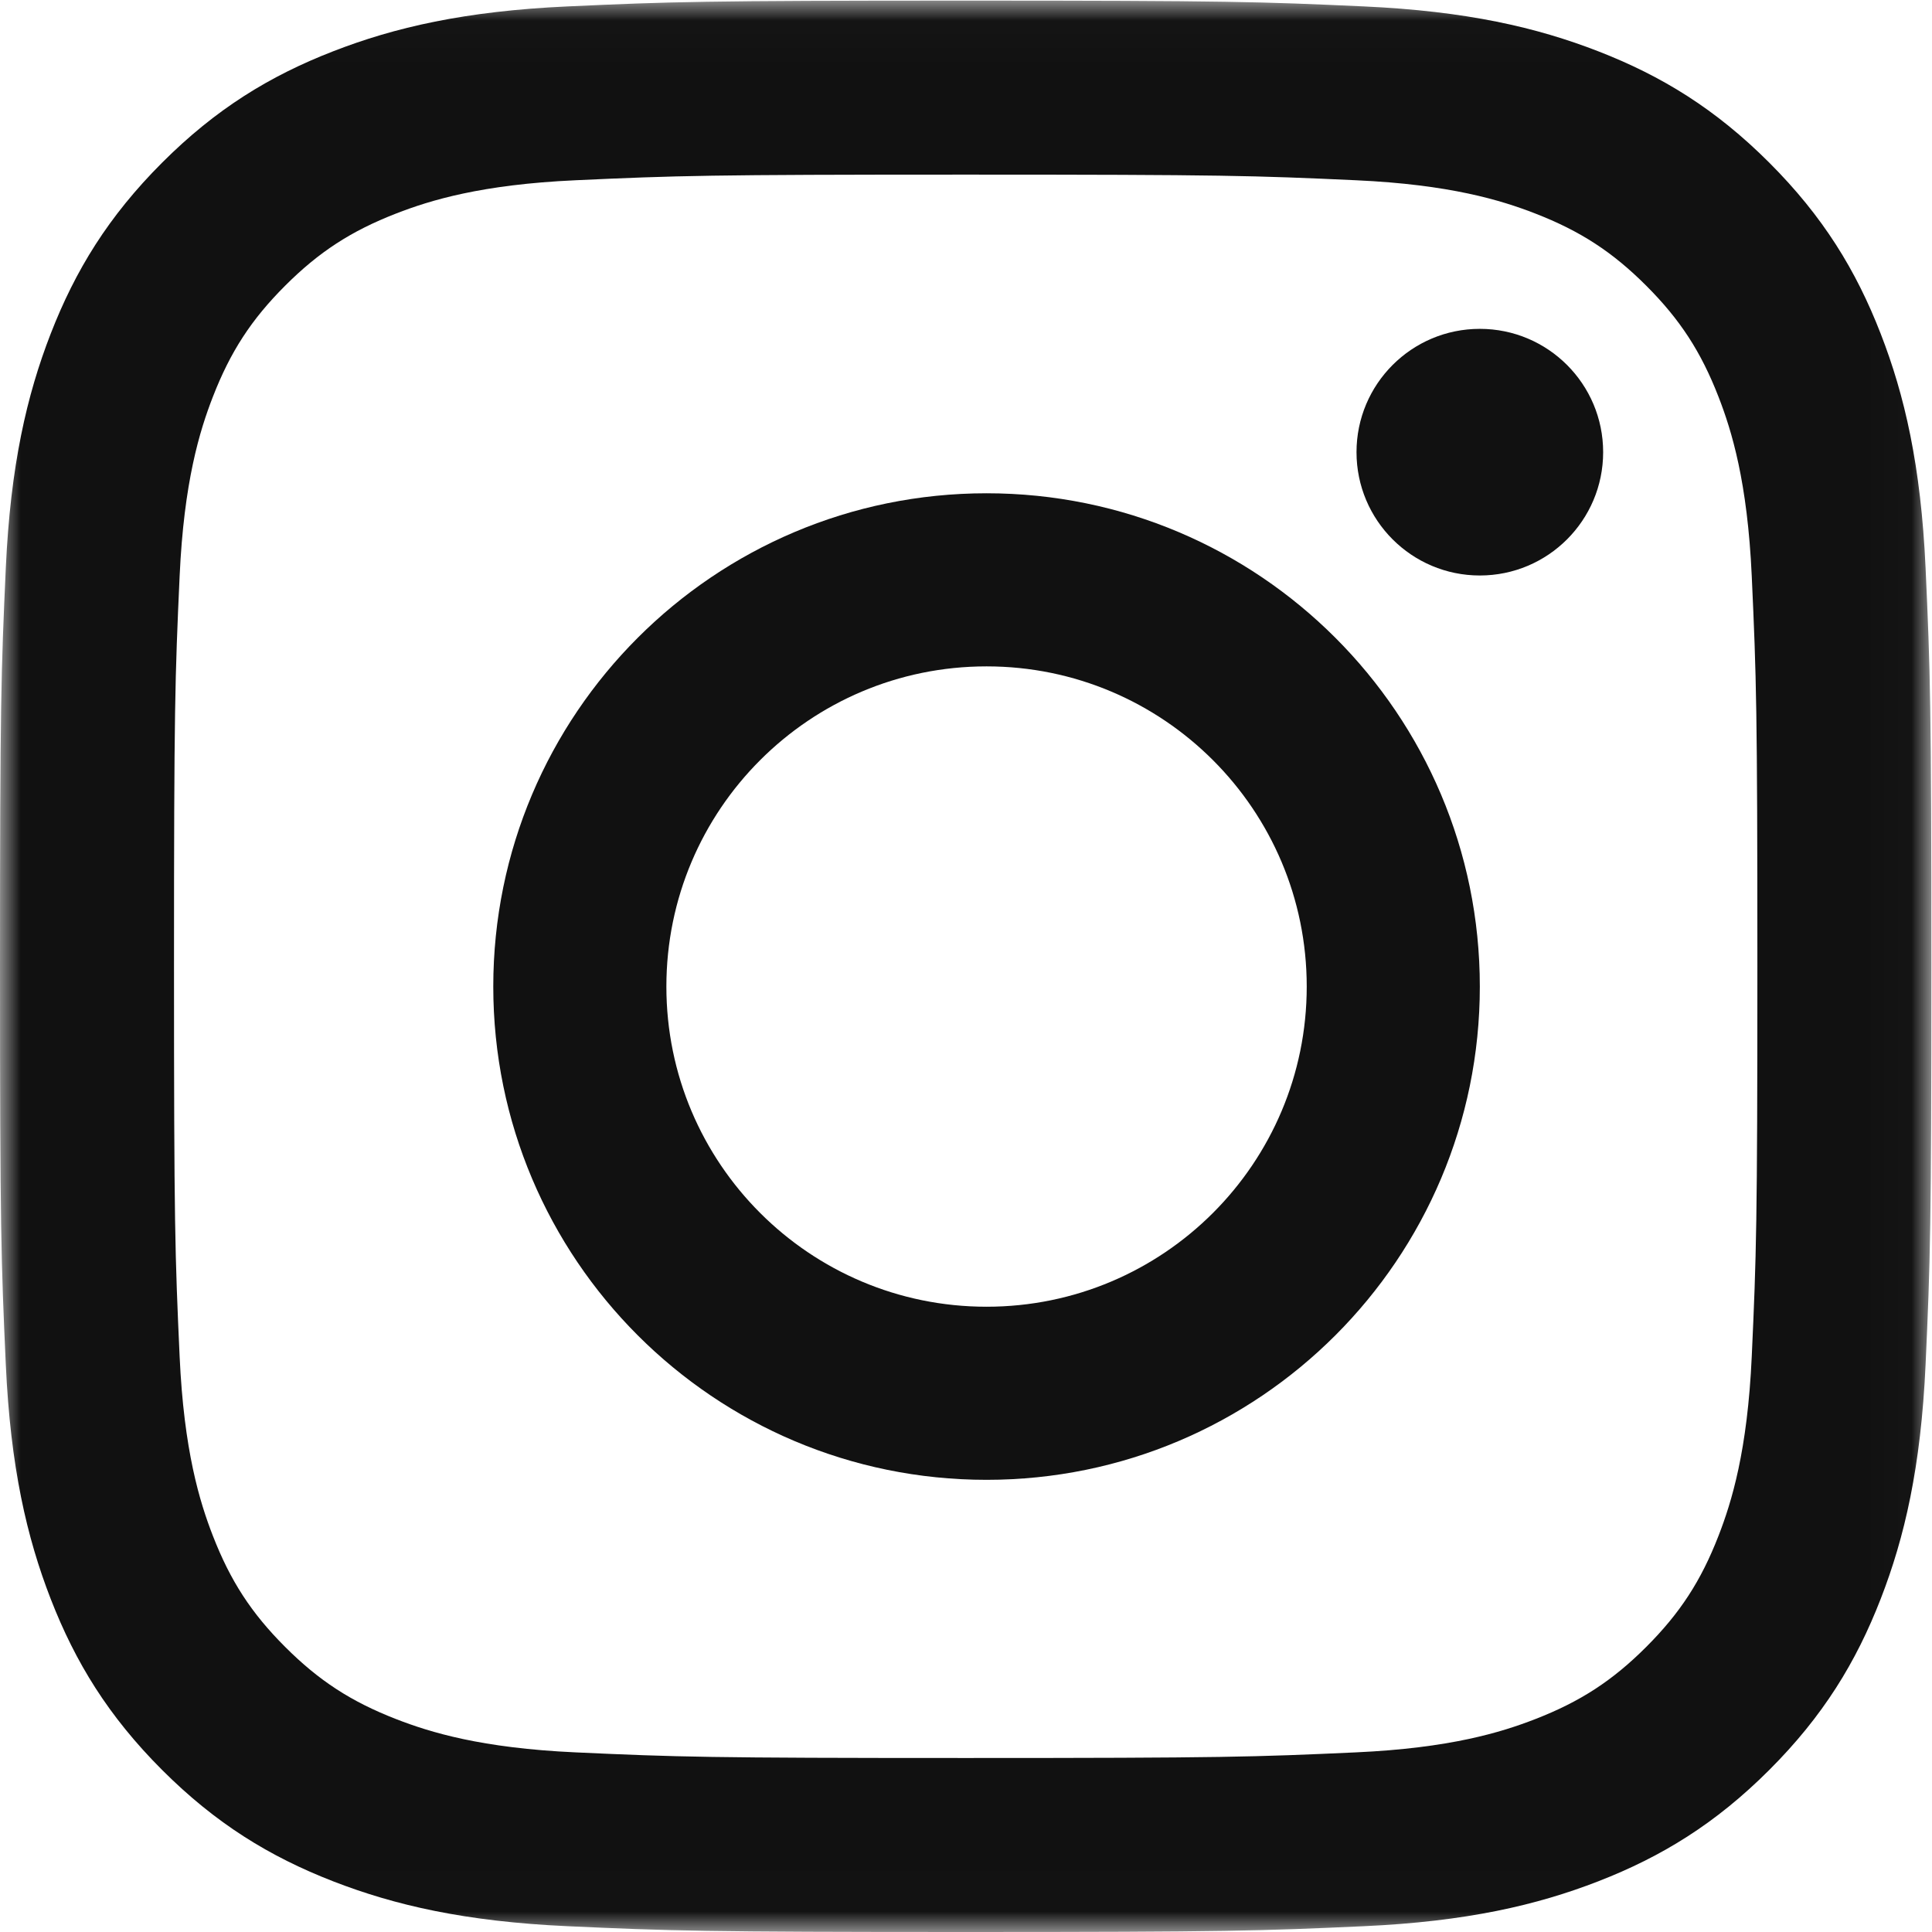
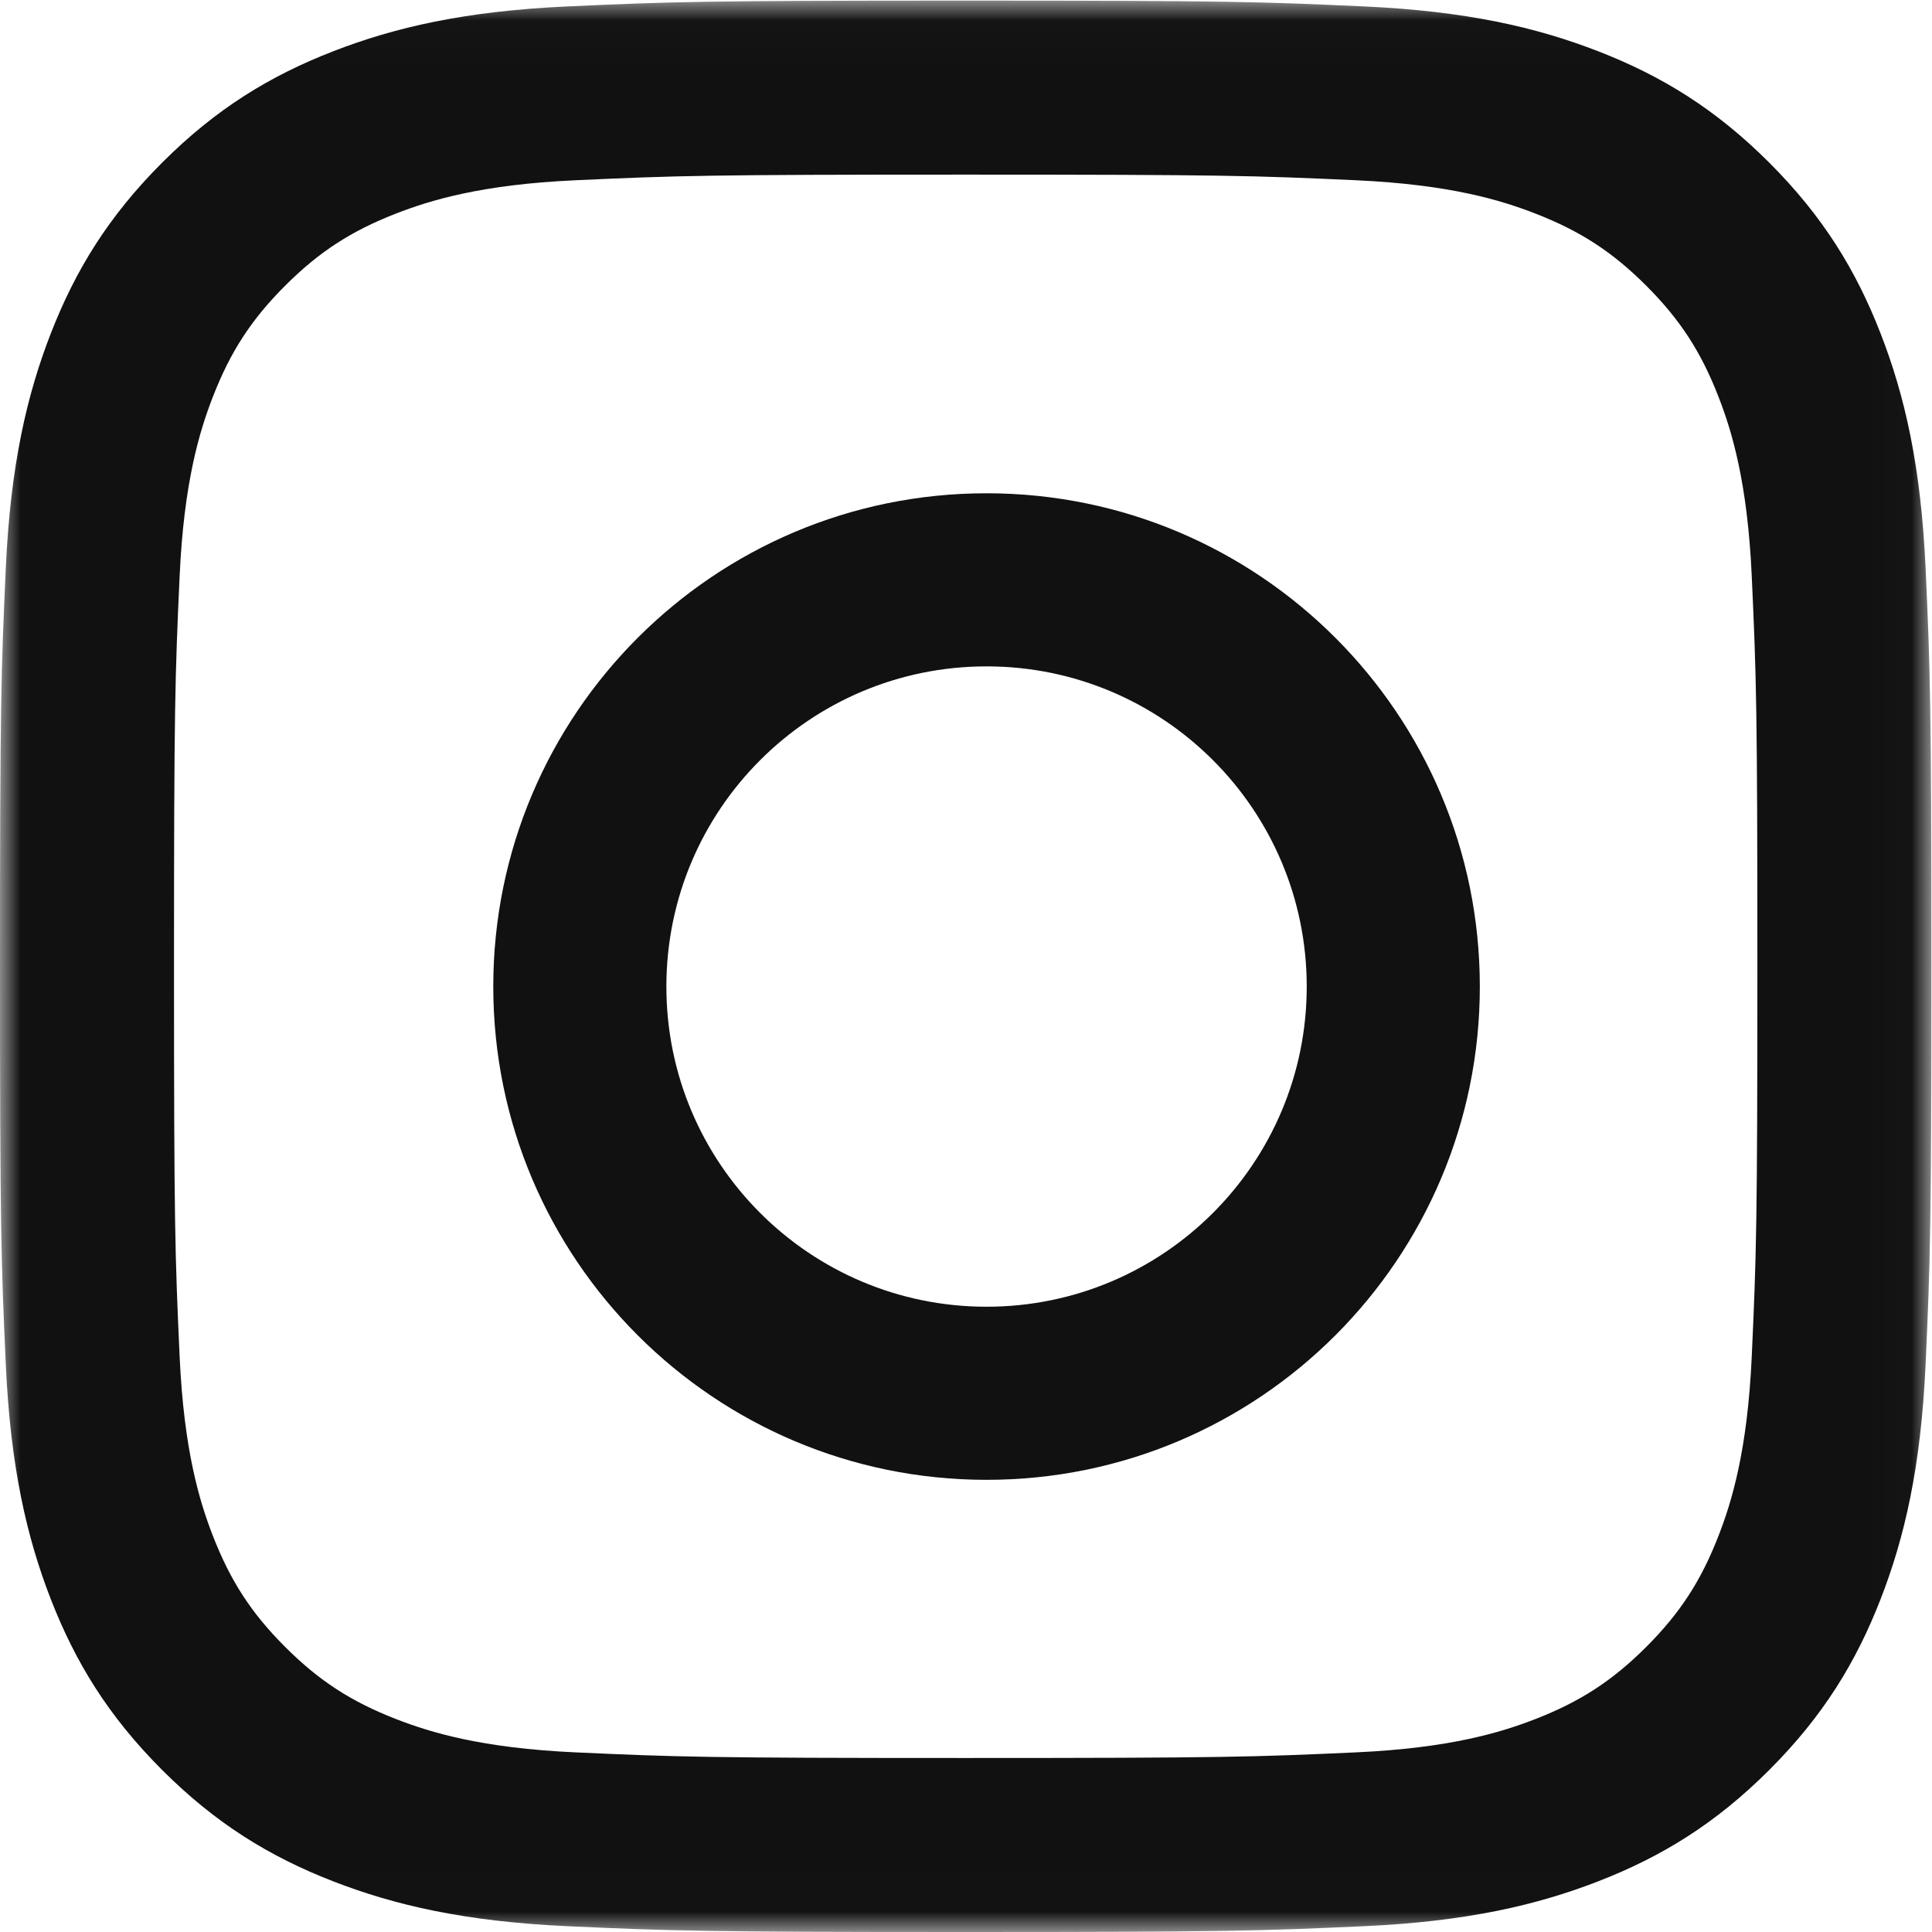
<svg xmlns="http://www.w3.org/2000/svg" xmlns:xlink="http://www.w3.org/1999/xlink" width="47px" height="47px" viewBox="0 0 47 47" version="1.1">
  <title>Instagram</title>
  <desc>Created with Sketch.</desc>
  <defs>
    <polygon id="path-1" points="0 46.994 46.985 46.994 46.985 0.015 0 0.015" />
  </defs>
  <g id="Welcome" stroke="none" stroke-width="1" fill="none" fill-rule="evenodd">
    <g id="Instagram">
      <g id="glyph-logo_May2016">
        <mask id="mask-2" fill="white">
          <use xlink:href="#path-1" />
        </mask>
        <g id="Clip-2" />
        <path d="M23.493,0.015 C17.112,0.015 16.312,0.042 13.807,0.156 C11.306,0.27 9.598,0.667 8.104,1.248 C6.559,1.848 5.249,2.652 3.943,3.958 C2.637,5.264 1.834,6.574 1.233,8.119 C0.653,9.613 0.255,11.321 0.141,13.821 C0.027,16.327 0,17.127 0,23.507 C0,29.888 0.027,30.688 0.141,33.193 C0.255,35.694 0.653,37.402 1.233,38.896 C1.834,40.441 2.637,41.751 3.943,43.057 C5.249,44.363 6.559,45.166 8.104,45.767 C9.598,46.347 11.306,46.745 13.807,46.859 C16.312,46.973 17.112,47 23.493,47 C29.873,47 30.673,46.973 33.179,46.859 C35.679,46.745 37.387,46.347 38.881,45.767 C40.426,45.166 41.736,44.363 43.042,43.057 C44.348,41.751 45.152,40.441 45.752,38.896 C46.333,37.402 46.73,35.694 46.844,33.193 C46.958,30.688 46.985,29.888 46.985,23.507 C46.985,17.127 46.958,16.327 46.844,13.821 C46.73,11.321 46.333,9.613 45.752,8.119 C45.152,6.574 44.348,5.264 43.042,3.958 C41.736,2.652 40.426,1.848 38.881,1.248 C37.387,0.667 35.679,0.27 33.179,0.156 C30.673,0.042 29.873,0.015 23.493,0.015 Z M23.493,4.248 C29.765,4.248 30.508,4.272 32.986,4.385 C35.276,4.489 36.52,4.872 37.348,5.194 C38.444,5.62 39.227,6.129 40.049,6.951 C40.871,7.773 41.38,8.556 41.806,9.652 C42.128,10.48 42.511,11.724 42.615,14.014 C42.728,16.492 42.752,17.235 42.752,23.507 C42.752,29.78 42.728,30.523 42.615,33 C42.511,35.291 42.128,36.535 41.806,37.363 C41.38,38.459 40.871,39.242 40.049,40.064 C39.227,40.886 38.444,41.395 37.348,41.821 C36.52,42.143 35.276,42.526 32.986,42.63 C30.509,42.743 29.766,42.767 23.493,42.767 C17.219,42.767 16.476,42.743 14,42.63 C11.709,42.526 10.465,42.143 9.637,41.821 C8.541,41.395 7.758,40.886 6.936,40.064 C6.114,39.242 5.605,38.459 5.179,37.363 C4.857,36.535 4.474,35.291 4.37,33 C4.257,30.523 4.233,29.78 4.233,23.507 C4.233,17.235 4.257,16.492 4.37,14.014 C4.474,11.724 4.857,10.48 5.179,9.652 C5.605,8.556 6.114,7.773 6.936,6.951 C7.758,6.129 8.541,5.62 9.637,5.194 C10.465,4.872 11.709,4.489 14,4.385 C16.477,4.272 17.22,4.248 23.493,4.248 L23.493,4.248 Z" id="Fill-1" fill="#111111" mask="url(#mask-2)" />
        <path d="M24,31.789 C19.698,31.789 16.211,28.302 16.211,24 C16.211,19.698 19.698,16.211 24,16.211 C28.302,16.211 31.789,19.698 31.789,24 C31.789,28.302 28.302,31.789 24,31.789 Z M24,12 C17.373,12 12,17.373 12,24 C12,30.627 17.373,36 24,36 C30.627,36 36,30.627 36,24 C36,17.373 30.627,12 24,12 L24,12 Z" id="Fill-4" fill="#111111" mask="url(#mask-2)" />
-         <path d="M39,11 C39,12.657 37.657,14 36,14 C34.343,14 33,12.657 33,11 C33,9.343 34.343,8 36,8 C37.657,8 39,9.343 39,11" id="Fill-5" fill="#111111" mask="url(#mask-2)" />
      </g>
    </g>
  </g>
</svg>